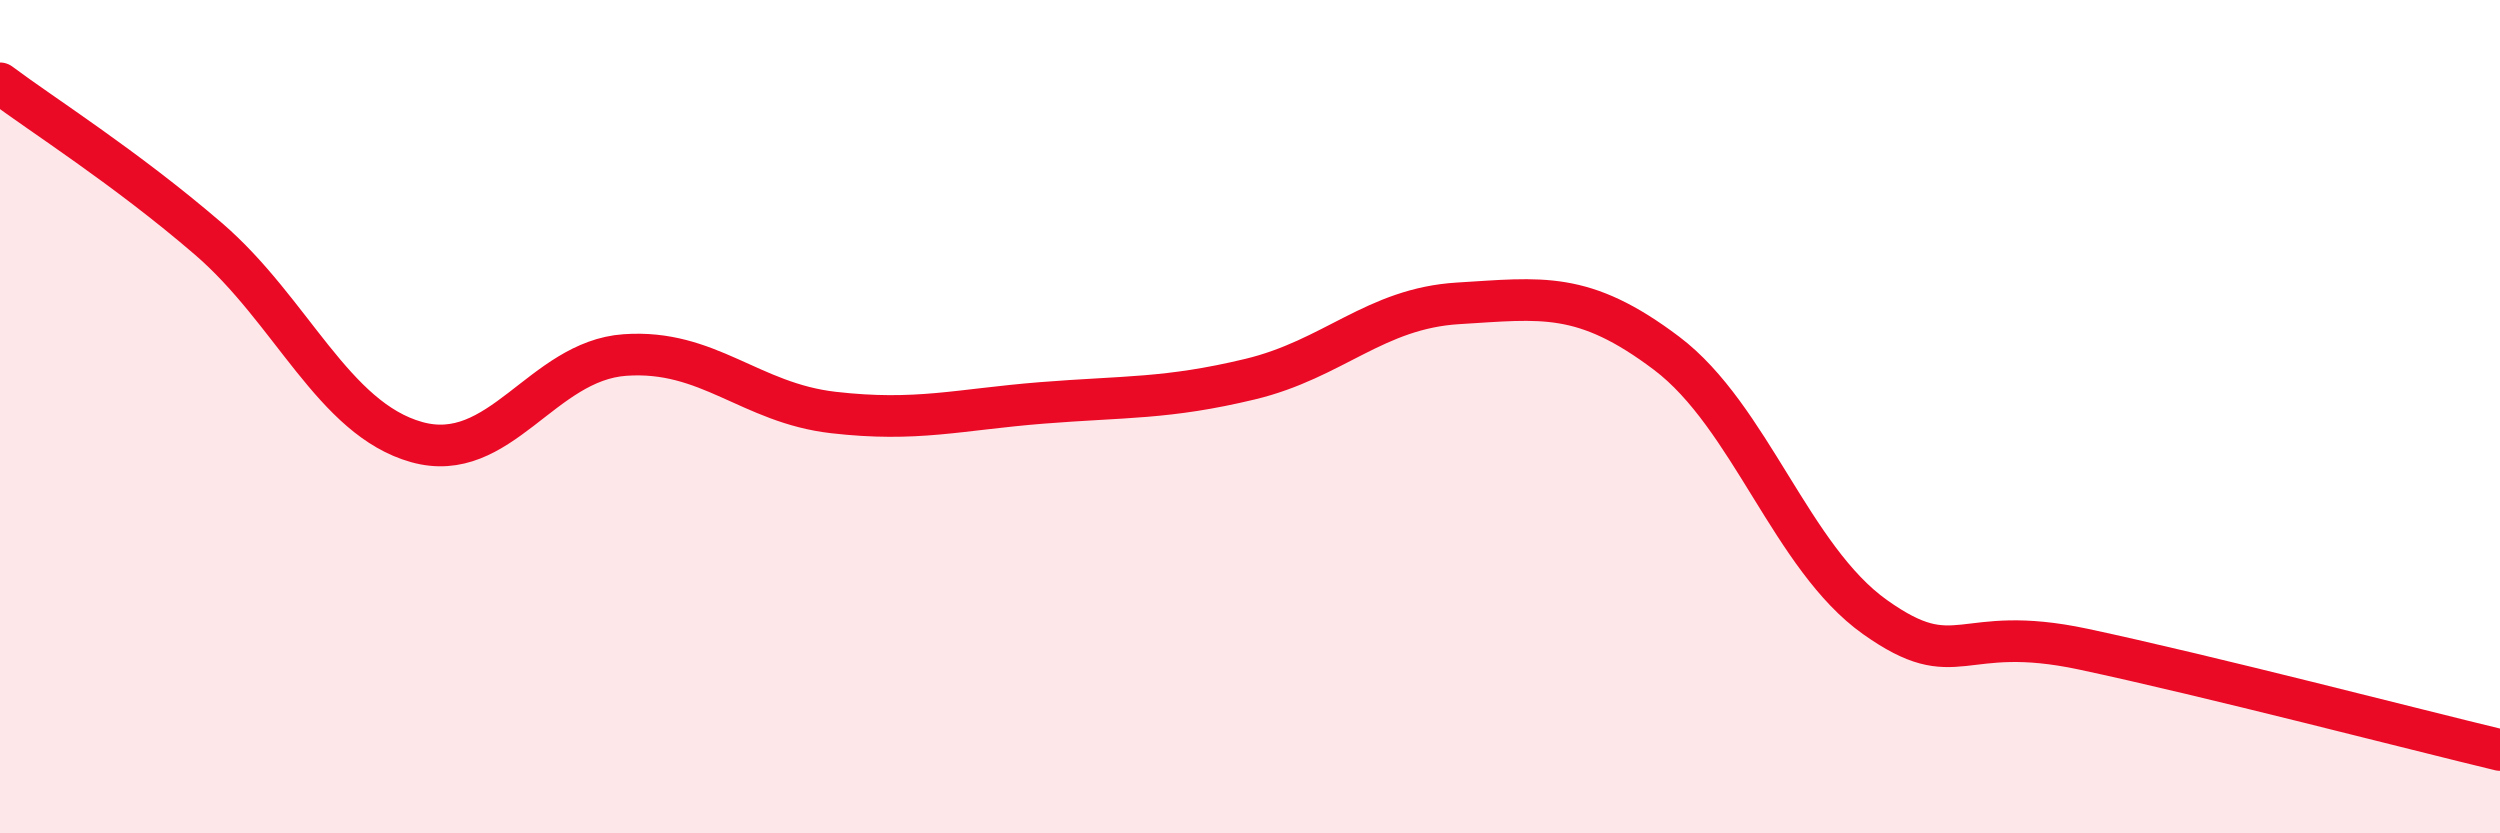
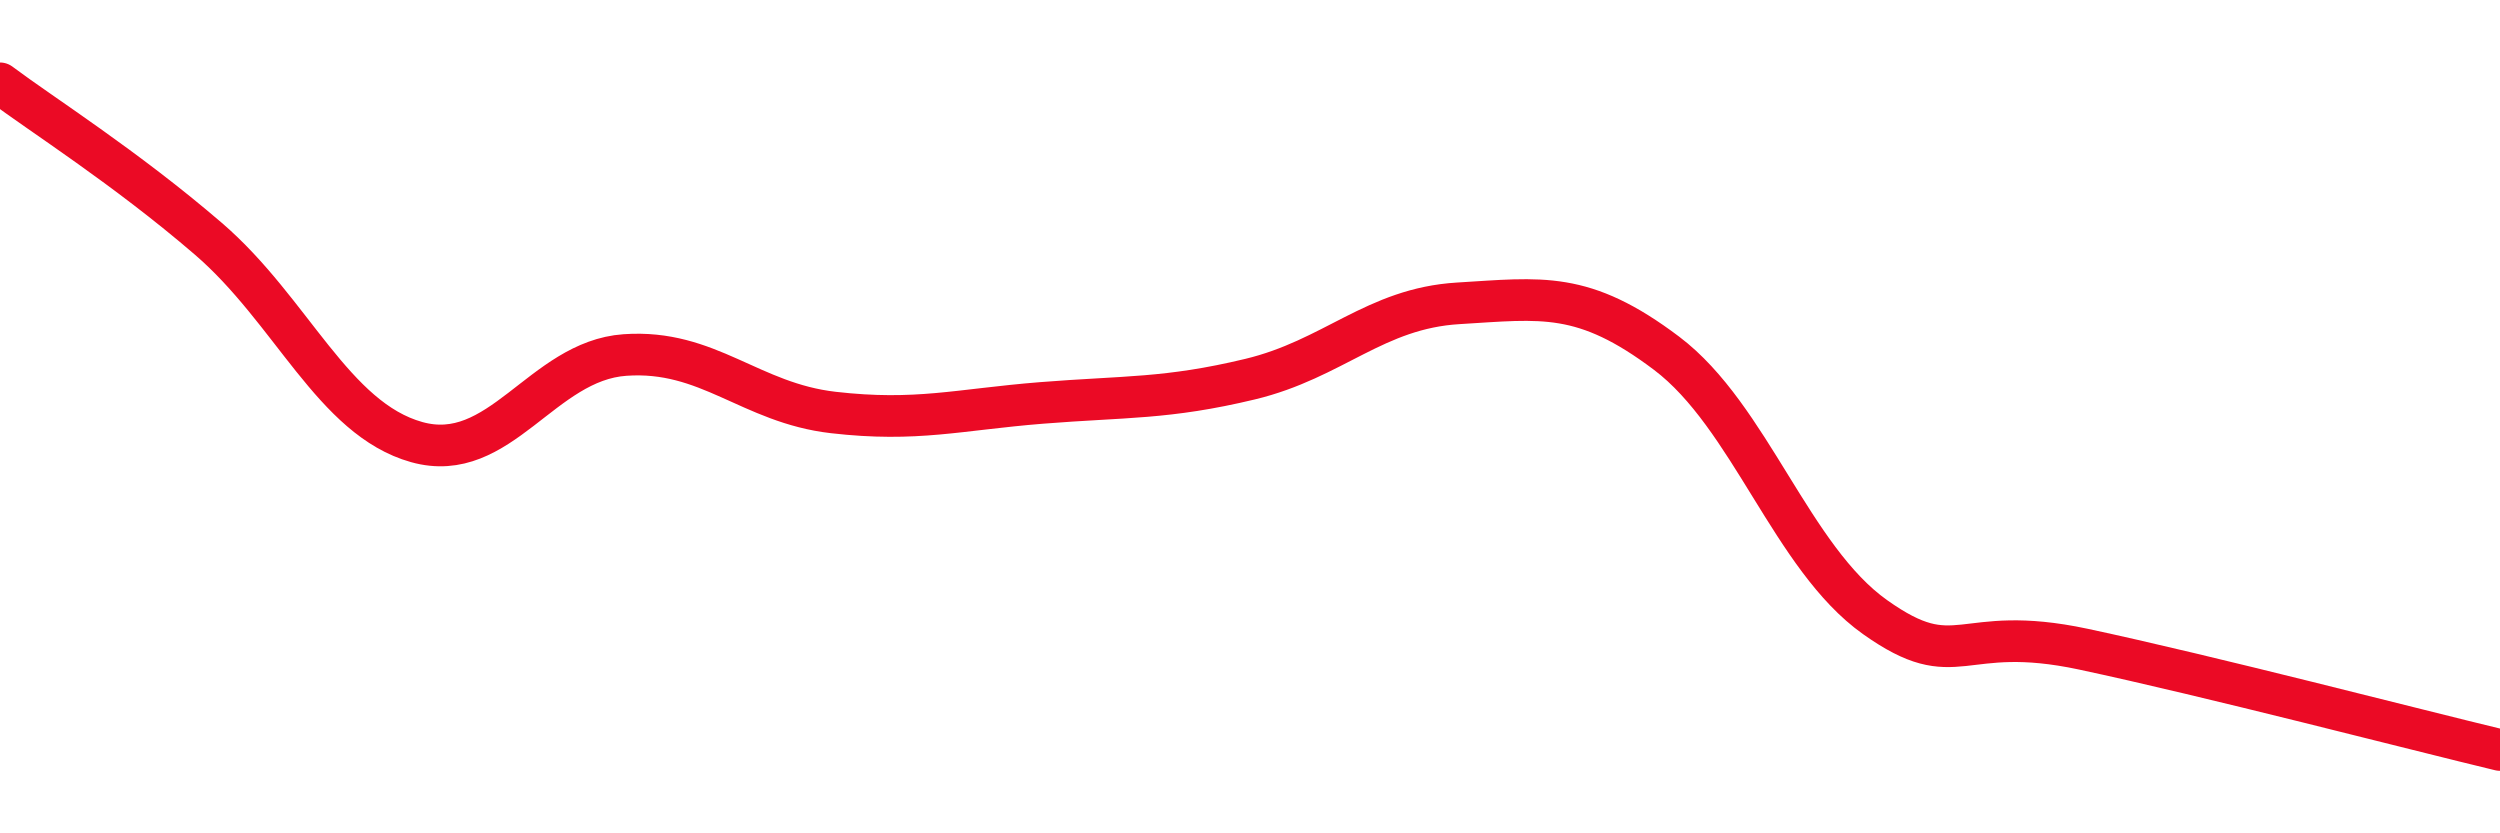
<svg xmlns="http://www.w3.org/2000/svg" width="60" height="20" viewBox="0 0 60 20">
-   <path d="M 0,2 C 1,2.75 3,4.01 5,5.73 C 7,7.45 8,10.05 10,10.61 C 12,11.17 13,8.66 15,8.52 C 17,8.38 18,9.67 20,9.9 C 22,10.13 23,9.83 25,9.67 C 27,9.51 28,9.58 30,9.1 C 32,8.62 33,7.4 35,7.28 C 37,7.16 38,6.97 40,8.48 C 42,9.99 43,13.39 45,14.81 C 47,16.23 47,14.94 50,15.58 C 53,16.22 58,17.52 60,18L60 20L0 20Z" fill="#EB0A25" opacity="0.1" stroke-linecap="round" stroke-linejoin="round" />
  <path d="M 0,2 C 1,2.75 3,4.01 5,5.73 C 7,7.45 8,10.05 10,10.61 C 12,11.17 13,8.66 15,8.52 C 17,8.38 18,9.67 20,9.9 C 22,10.13 23,9.83 25,9.67 C 27,9.51 28,9.58 30,9.1 C 32,8.62 33,7.4 35,7.28 C 37,7.16 38,6.97 40,8.48 C 42,9.99 43,13.39 45,14.81 C 47,16.23 47,14.94 50,15.58 C 53,16.22 58,17.52 60,18" stroke="#EB0A25" stroke-width="1" fill="none" stroke-linecap="round" stroke-linejoin="round" />
</svg>